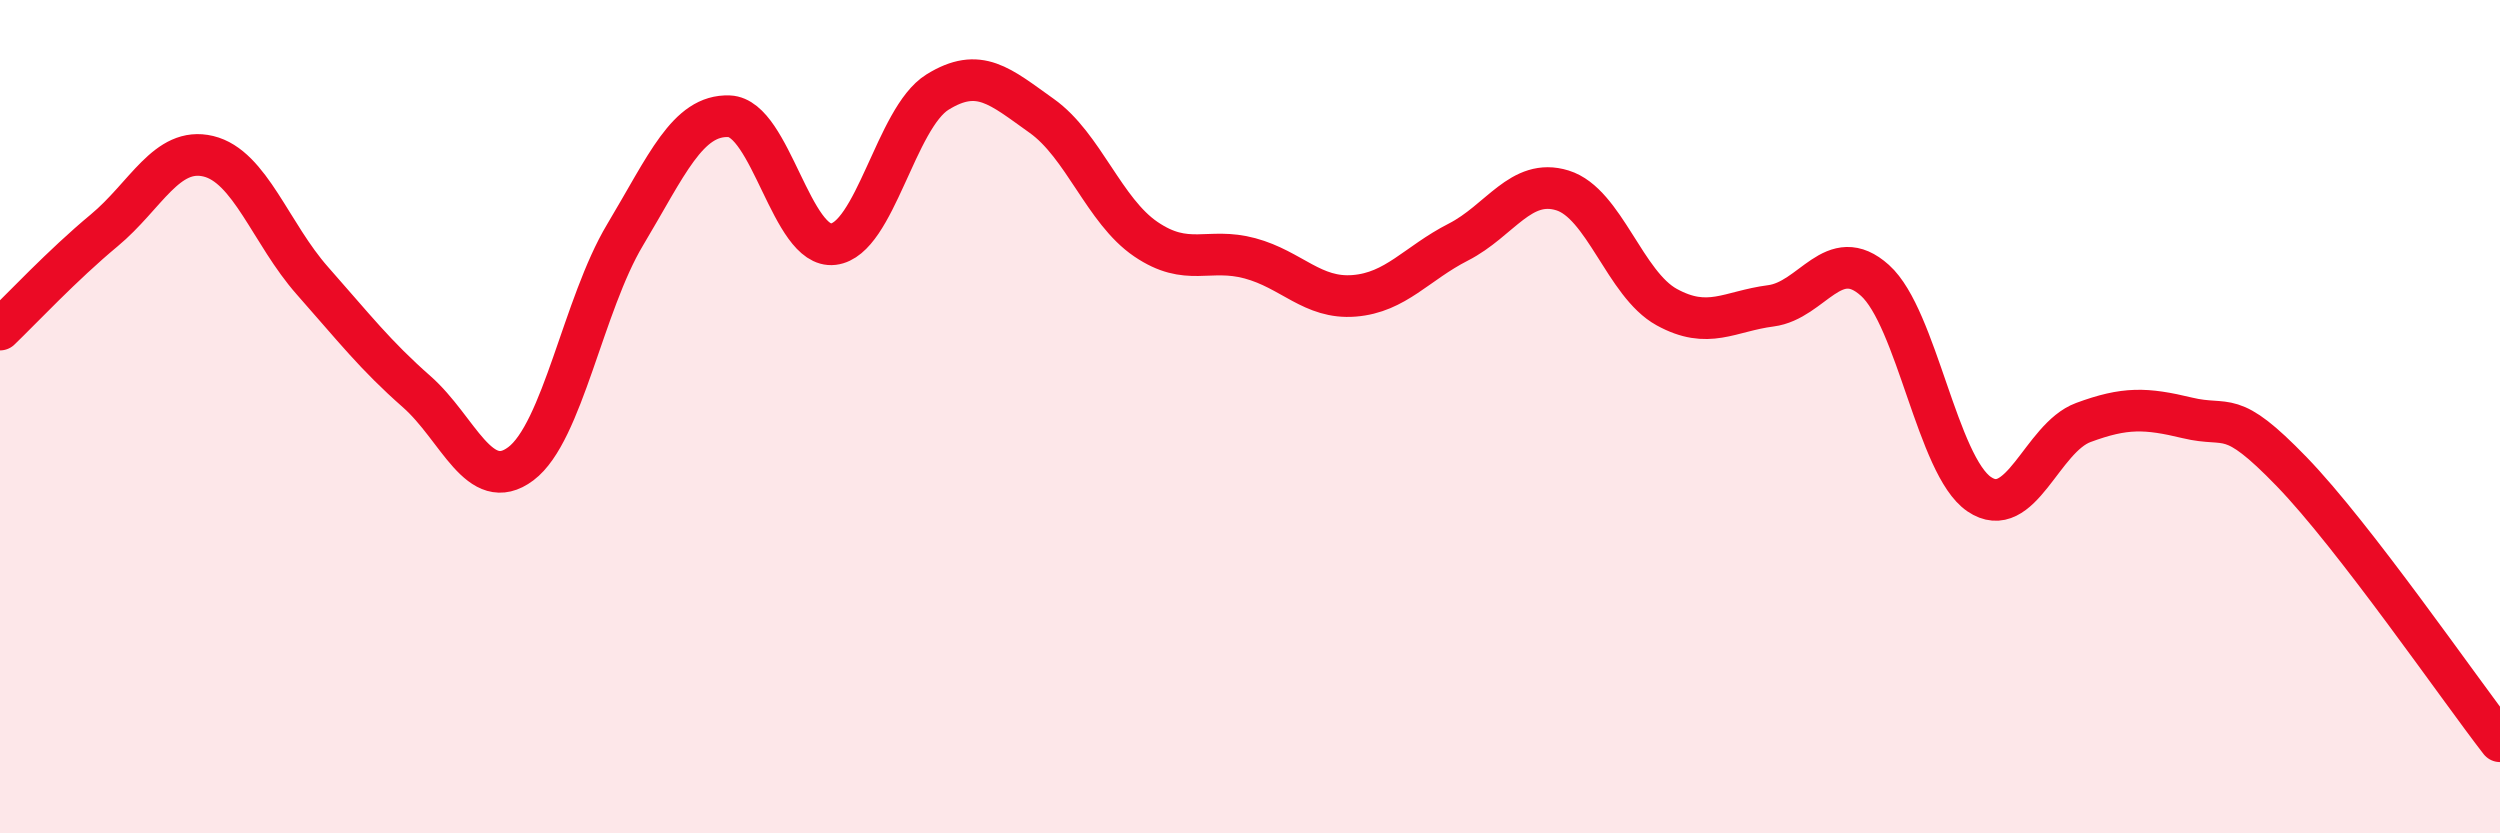
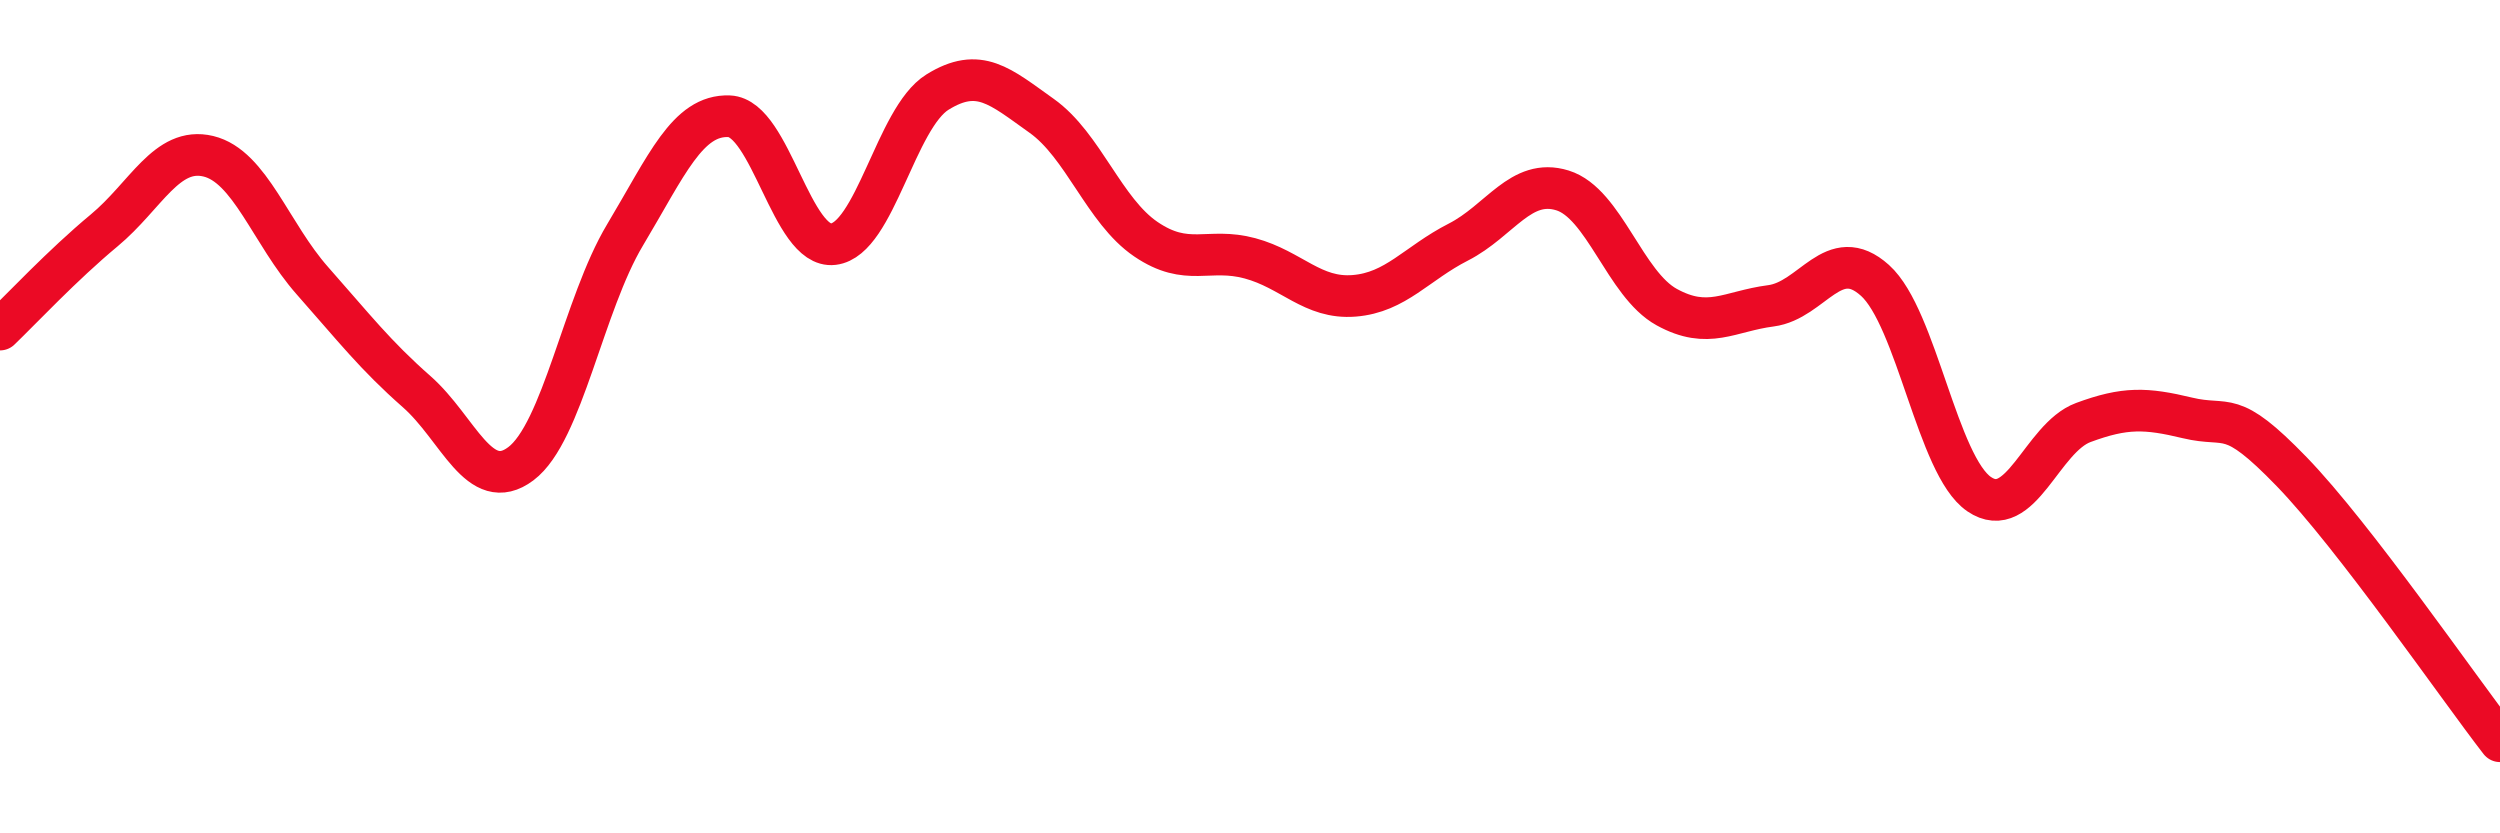
<svg xmlns="http://www.w3.org/2000/svg" width="60" height="20" viewBox="0 0 60 20">
-   <path d="M 0,7.91 C 0.5,7.43 1.5,6.36 2.5,5.53 C 3.5,4.7 4,3.51 5,3.75 C 6,3.99 6.5,5.61 7.5,6.74 C 8.5,7.87 9,8.52 10,9.4 C 11,10.28 11.5,11.88 12.5,11.13 C 13.5,10.38 14,7.31 15,5.64 C 16,3.97 16.5,2.75 17.5,2.79 C 18.5,2.83 19,5.98 20,5.86 C 21,5.74 21.5,2.83 22.5,2.21 C 23.5,1.59 24,2.07 25,2.78 C 26,3.49 26.5,5.06 27.5,5.74 C 28.5,6.42 29,5.93 30,6.2 C 31,6.47 31.5,7.18 32.5,7.1 C 33.5,7.02 34,6.32 35,5.81 C 36,5.3 36.5,4.26 37.5,4.57 C 38.5,4.88 39,6.82 40,7.37 C 41,7.92 41.5,7.47 42.5,7.34 C 43.5,7.21 44,5.83 45,6.73 C 46,7.63 46.5,11.18 47.5,11.86 C 48.5,12.54 49,10.51 50,10.14 C 51,9.77 51.5,9.79 52.5,10.03 C 53.5,10.27 53.5,9.77 55,11.32 C 56.5,12.87 59,16.5 60,17.79L60 20L0 20Z" fill="#EB0A25" opacity="0.1" stroke-linecap="round" stroke-linejoin="round" />
  <path d="M 0,7.91 C 0.5,7.43 1.5,6.36 2.5,5.53 C 3.5,4.7 4,3.51 5,3.75 C 6,3.99 6.5,5.61 7.5,6.74 C 8.5,7.87 9,8.52 10,9.4 C 11,10.28 11.5,11.88 12.5,11.13 C 13.5,10.38 14,7.31 15,5.64 C 16,3.97 16.5,2.75 17.5,2.79 C 18.5,2.83 19,5.98 20,5.86 C 21,5.74 21.5,2.83 22.5,2.21 C 23.5,1.59 24,2.07 25,2.78 C 26,3.49 26.5,5.06 27.5,5.74 C 28.5,6.42 29,5.93 30,6.2 C 31,6.47 31.5,7.18 32.5,7.1 C 33.5,7.02 34,6.32 35,5.81 C 36,5.3 36.5,4.26 37.5,4.57 C 38.5,4.88 39,6.82 40,7.37 C 41,7.92 41.5,7.47 42.5,7.34 C 43.5,7.21 44,5.83 45,6.73 C 46,7.63 46.5,11.18 47.5,11.86 C 48.5,12.54 49,10.51 50,10.14 C 51,9.77 51.5,9.79 52.5,10.03 C 53.5,10.27 53.5,9.77 55,11.32 C 56.5,12.87 59,16.5 60,17.79" stroke="#EB0A25" stroke-width="1" fill="none" stroke-linecap="round" stroke-linejoin="round" />
</svg>